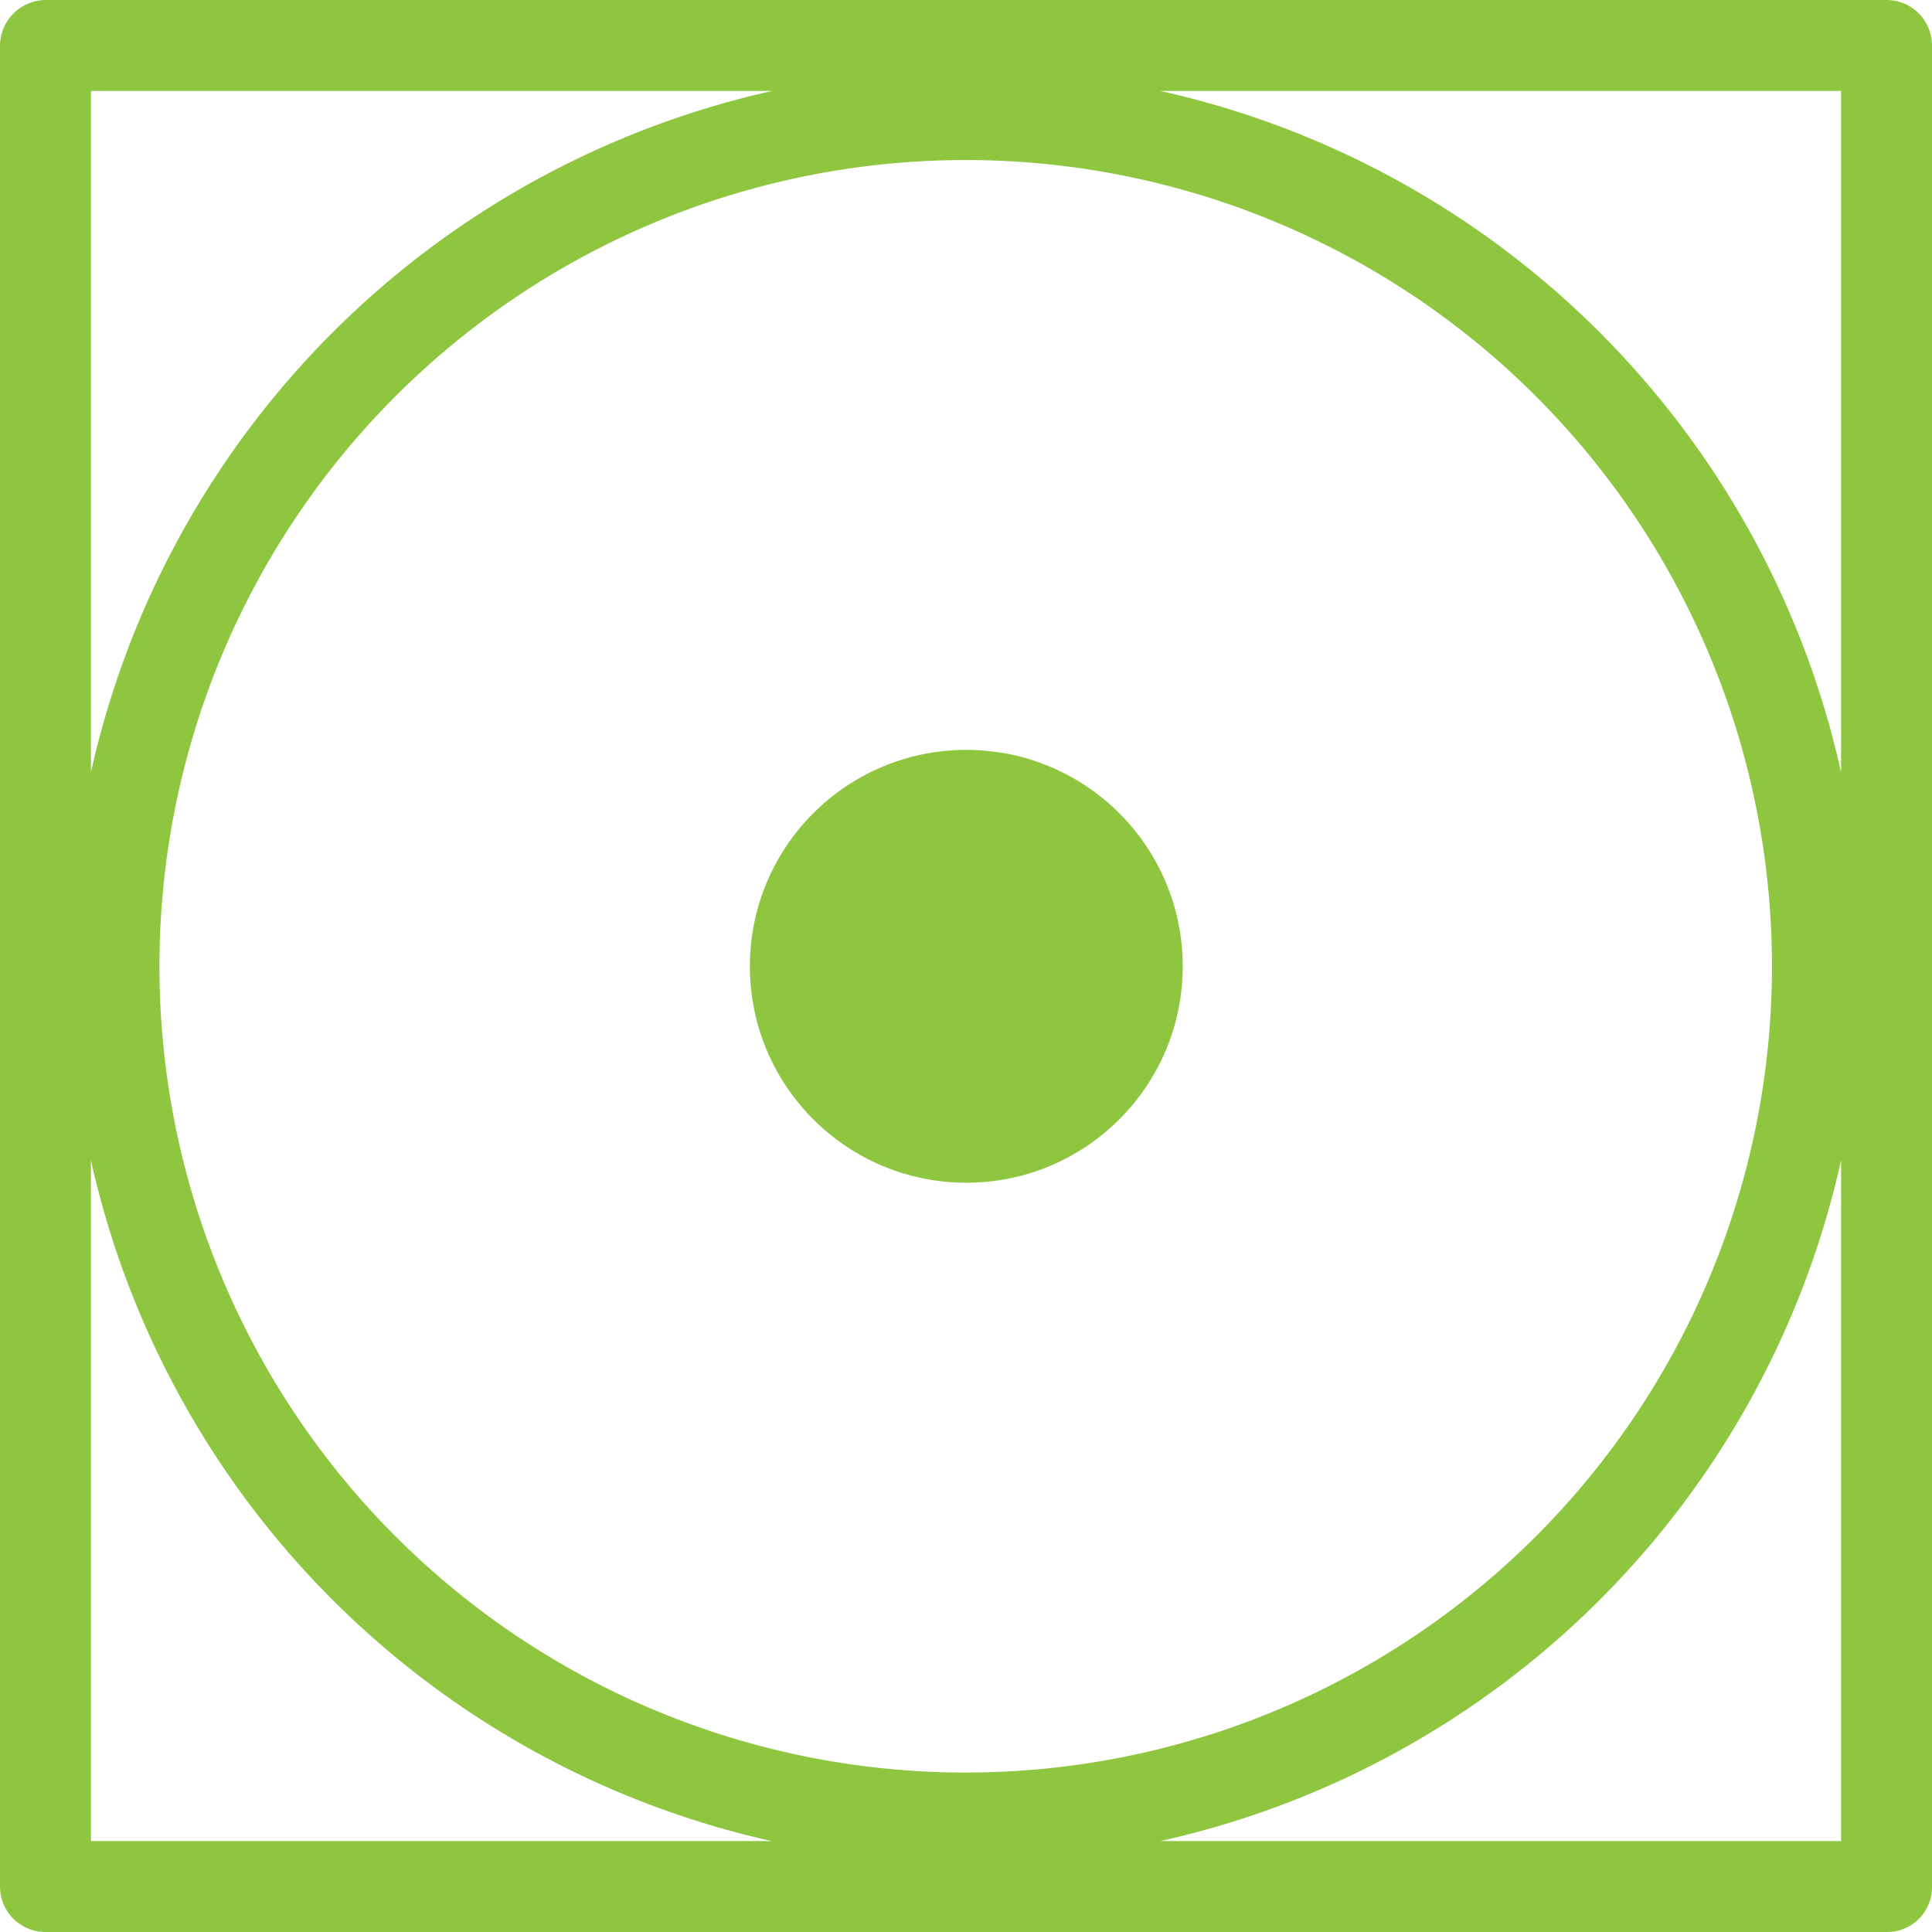
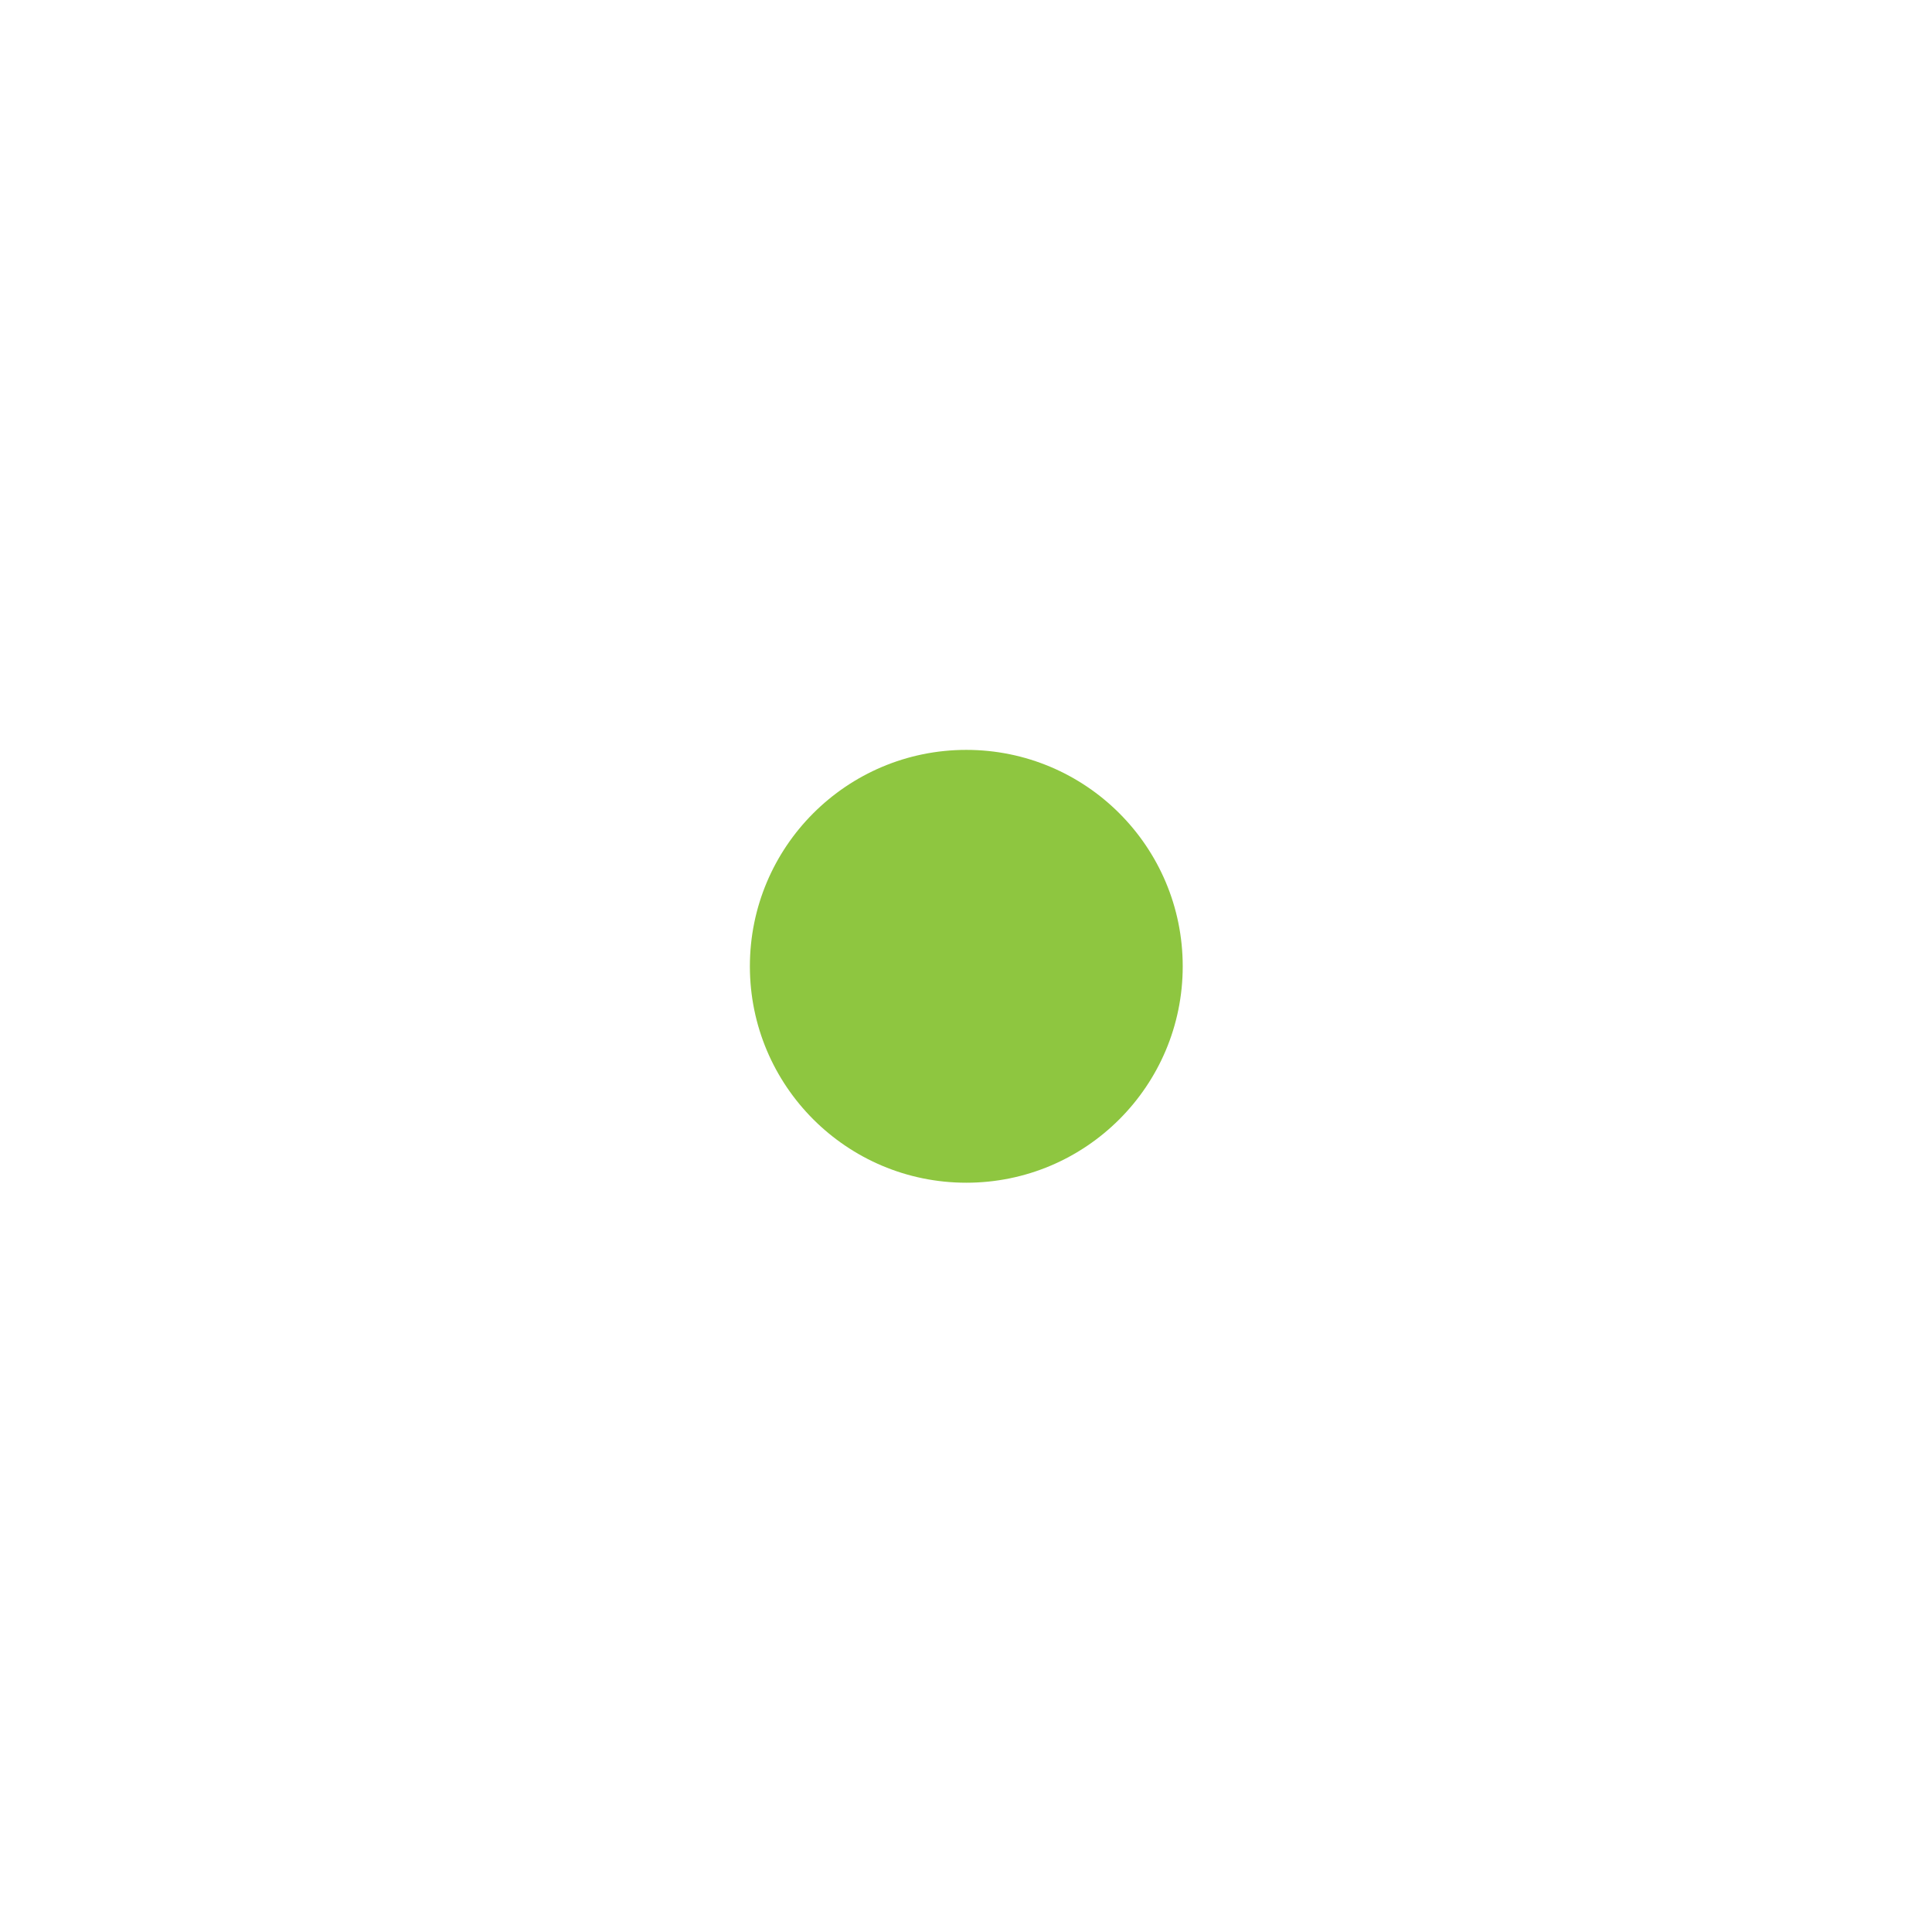
<svg xmlns="http://www.w3.org/2000/svg" width="31.87" height="31.87" viewBox="0 0 31.87 31.87">
  <defs>
    <style>.cls-1{fill:#8ec640;}</style>
  </defs>
  <title>icon_bk_dry-low</title>
  <g id="Layer_2" data-name="Layer 2">
    <g id="Product_Icons" data-name="Product Icons">
      <g id="icon_bk_dry-low">
        <circle class="cls-1" cx="15.94" cy="15.94" r="3.57" />
-         <path class="cls-1" d="M31.12,0H.75A.76.76,0,0,0,0,.75V31.12a.75.75,0,0,0,.75.75H31.12a.74.74,0,0,0,.75-.75V.75A.75.75,0,0,0,31.12,0Zm-.75,12.74A14.8,14.8,0,0,0,19.14,1.5H30.37Zm-1.14,3.2A13.3,13.3,0,1,1,15.94,2.64,13.3,13.3,0,0,1,29.23,15.94ZM12.74,1.5A14.82,14.82,0,0,0,1.5,12.74V1.5ZM1.5,19.14A14.81,14.81,0,0,0,12.73,30.37H1.5ZM19.14,30.37A14.79,14.79,0,0,0,30.37,19.14V30.37Z" />
      </g>
    </g>
  </g>
</svg>